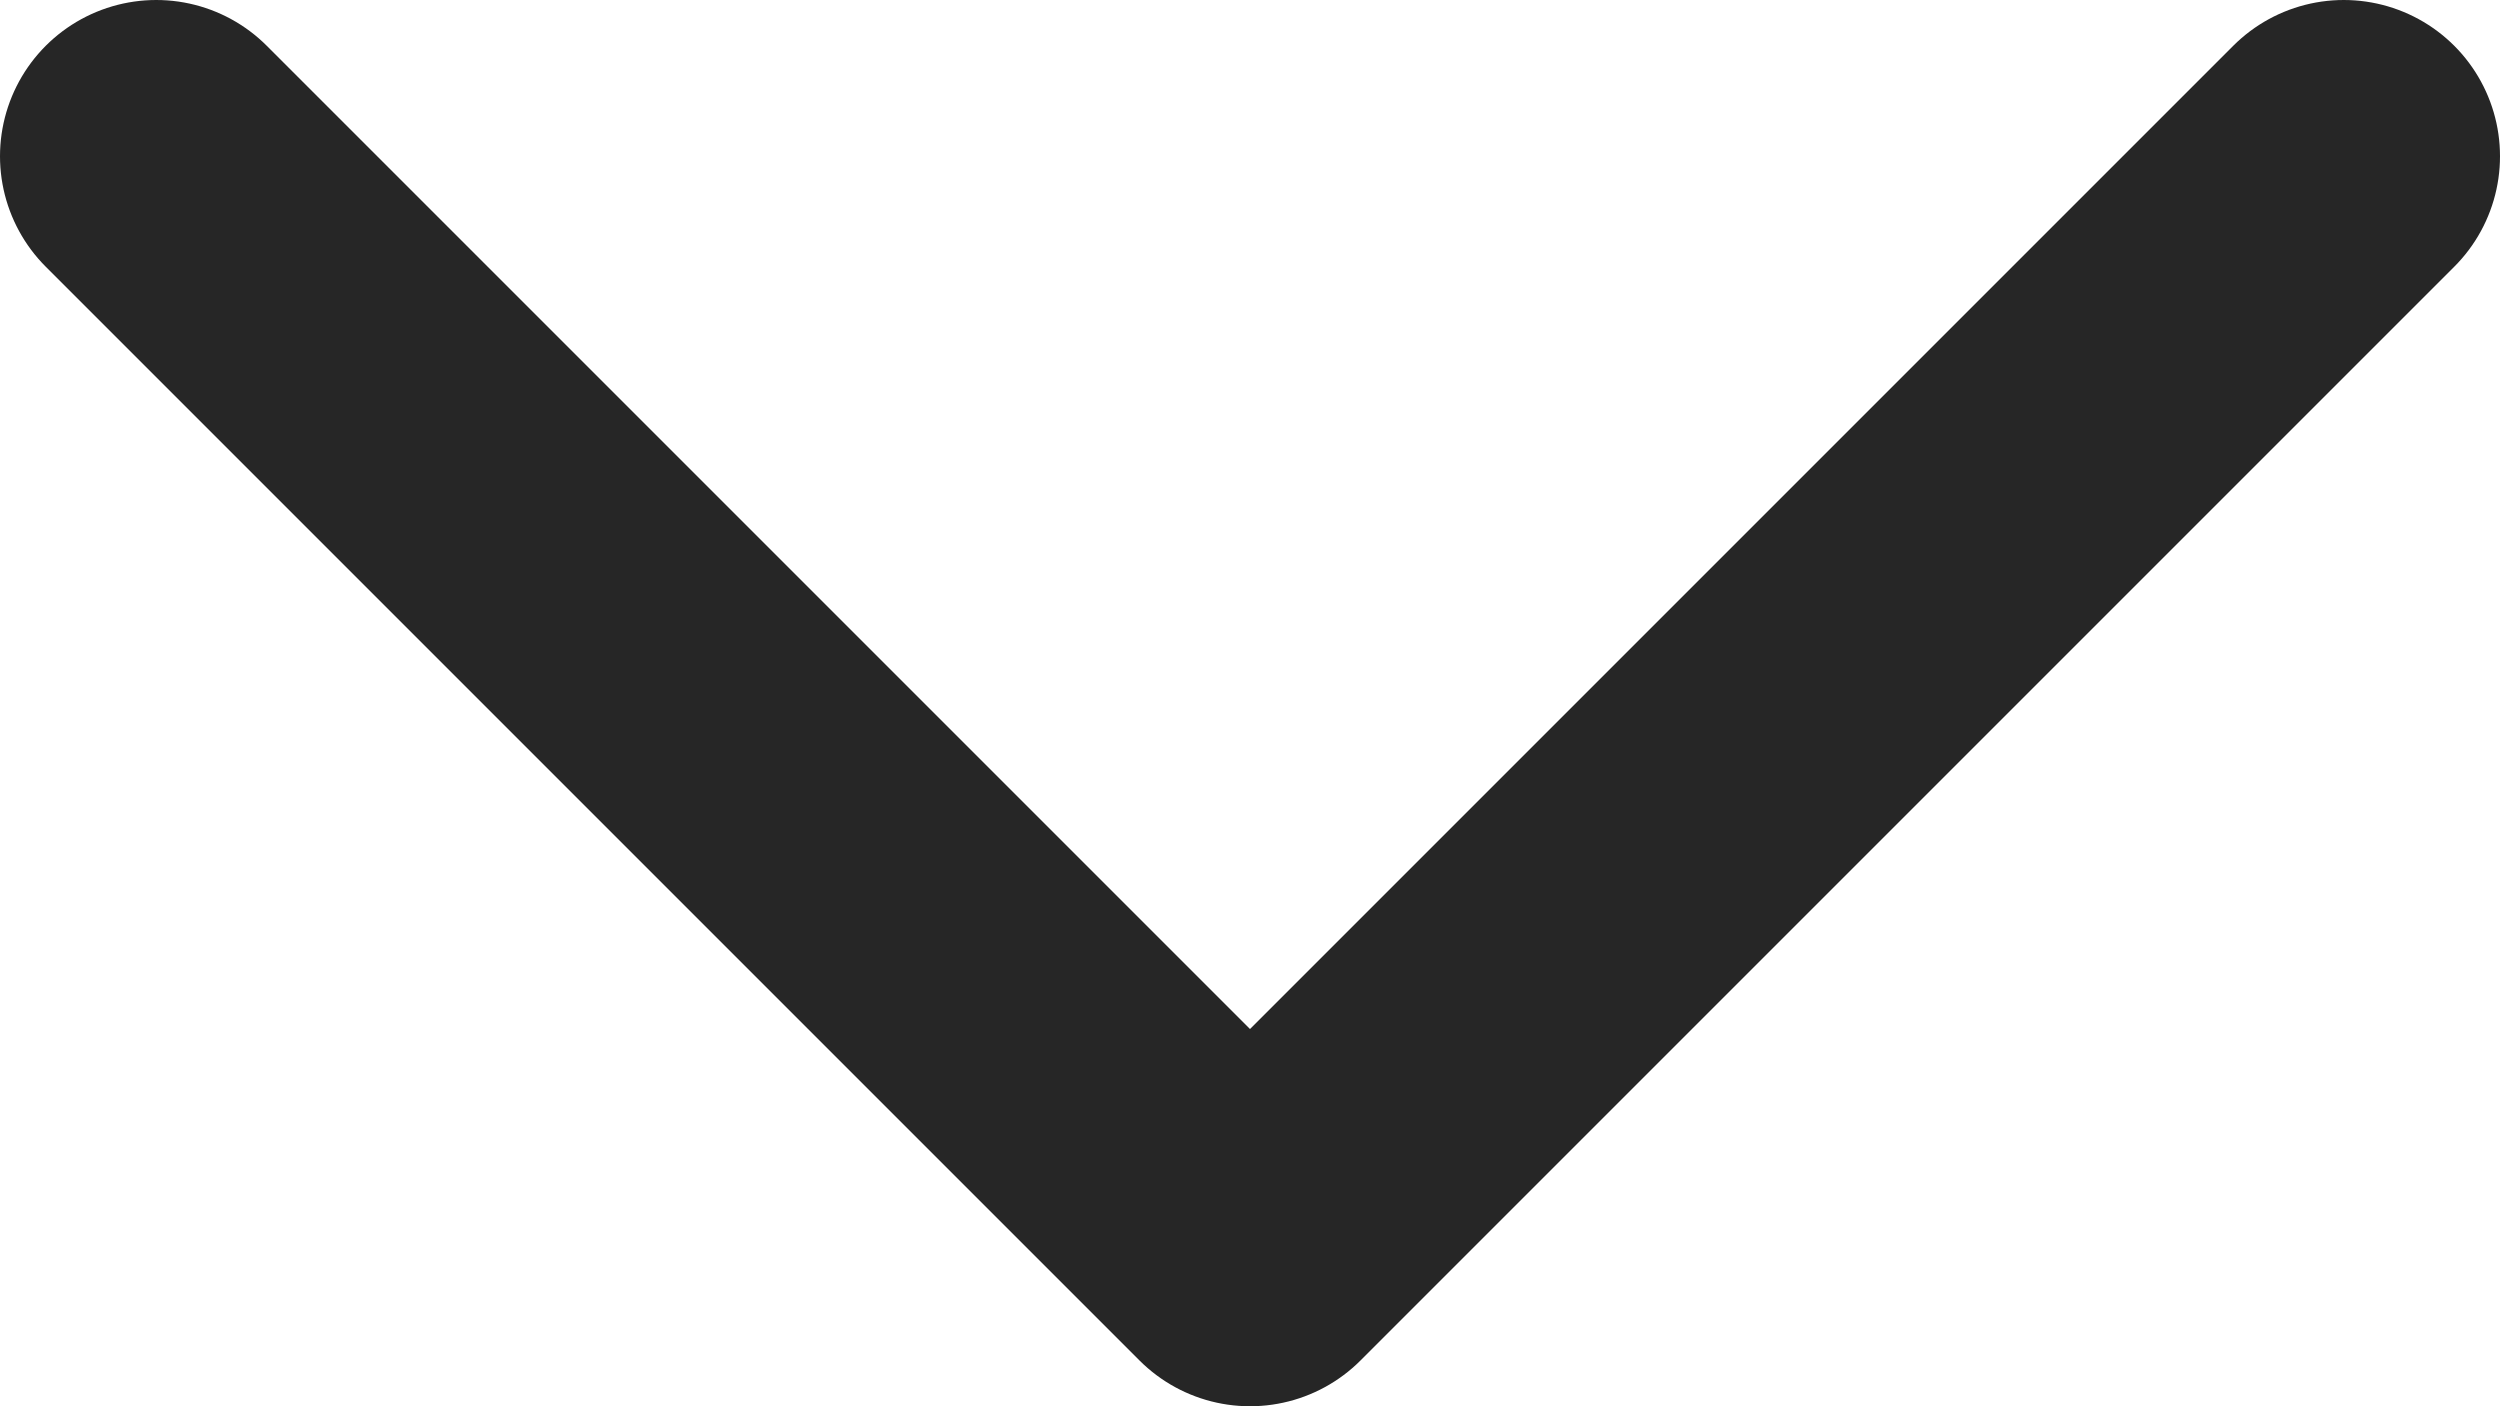
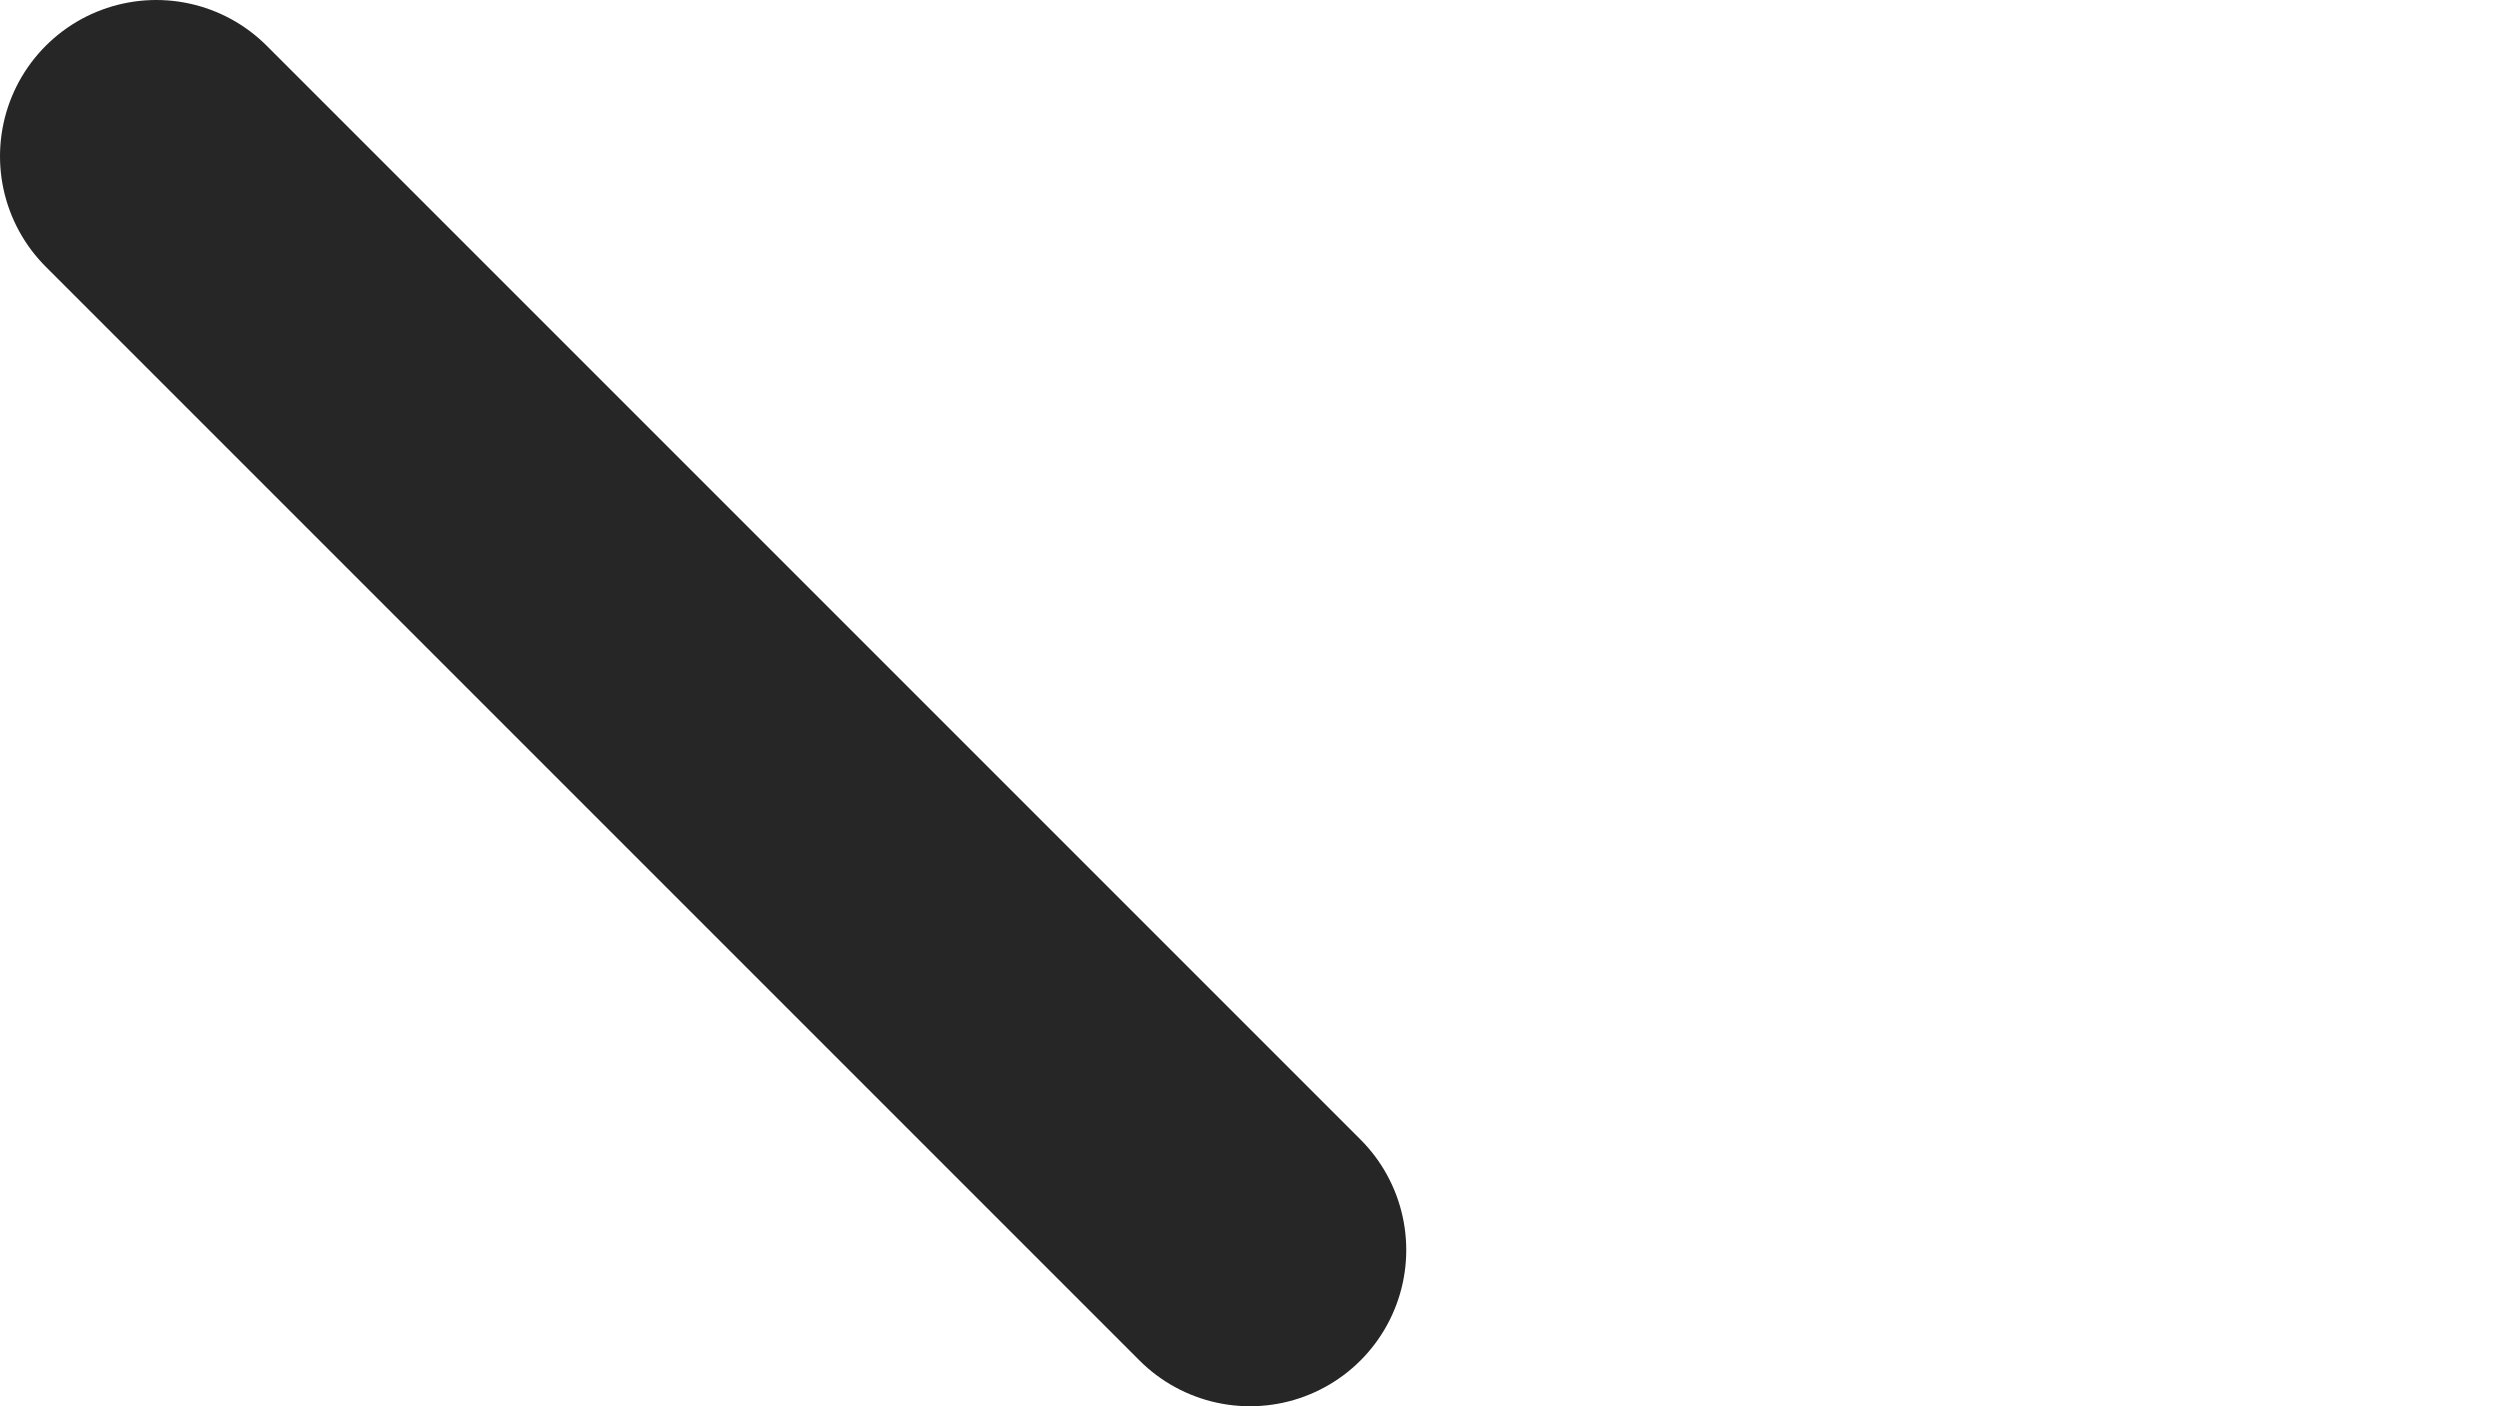
<svg xmlns="http://www.w3.org/2000/svg" width="16" height="9" viewBox="0 0 16 9" fill="none">
-   <path d="M1 1L8 8L15 1" stroke="#262626" stroke-width="2" stroke-linecap="round" stroke-linejoin="round" />
+   <path d="M1 1L8 8" stroke="#262626" stroke-width="2" stroke-linecap="round" stroke-linejoin="round" />
</svg>